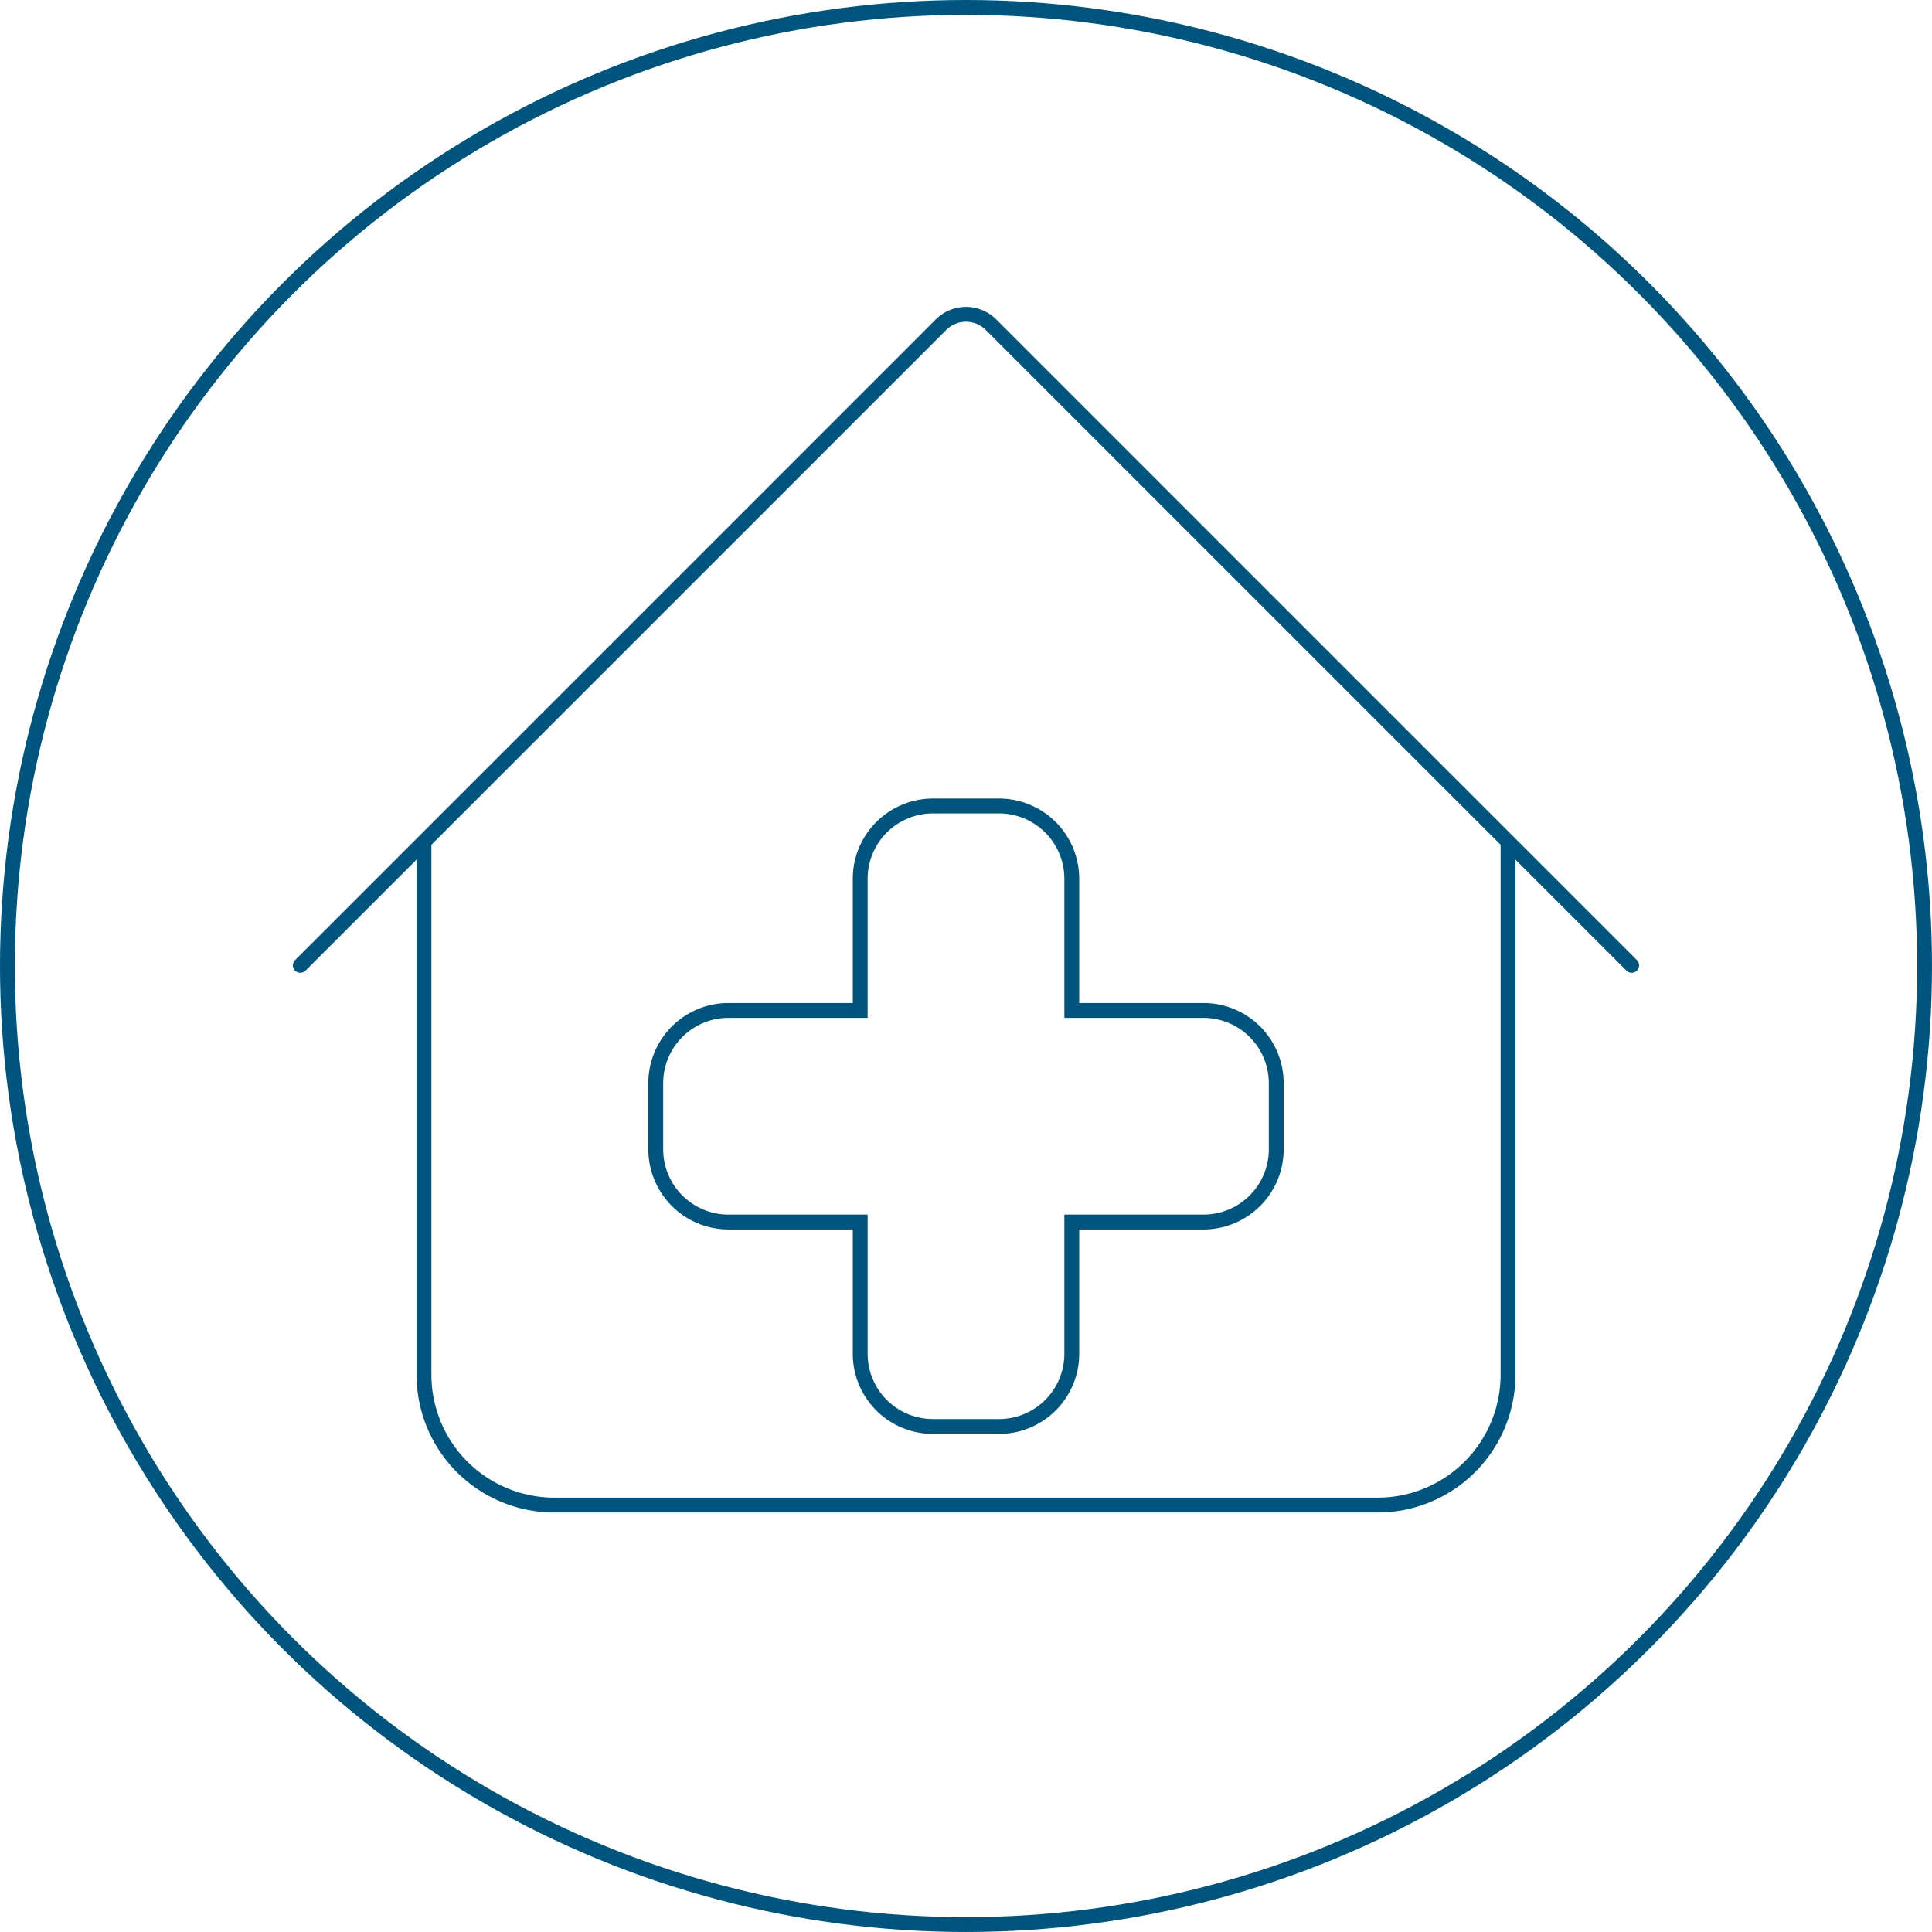
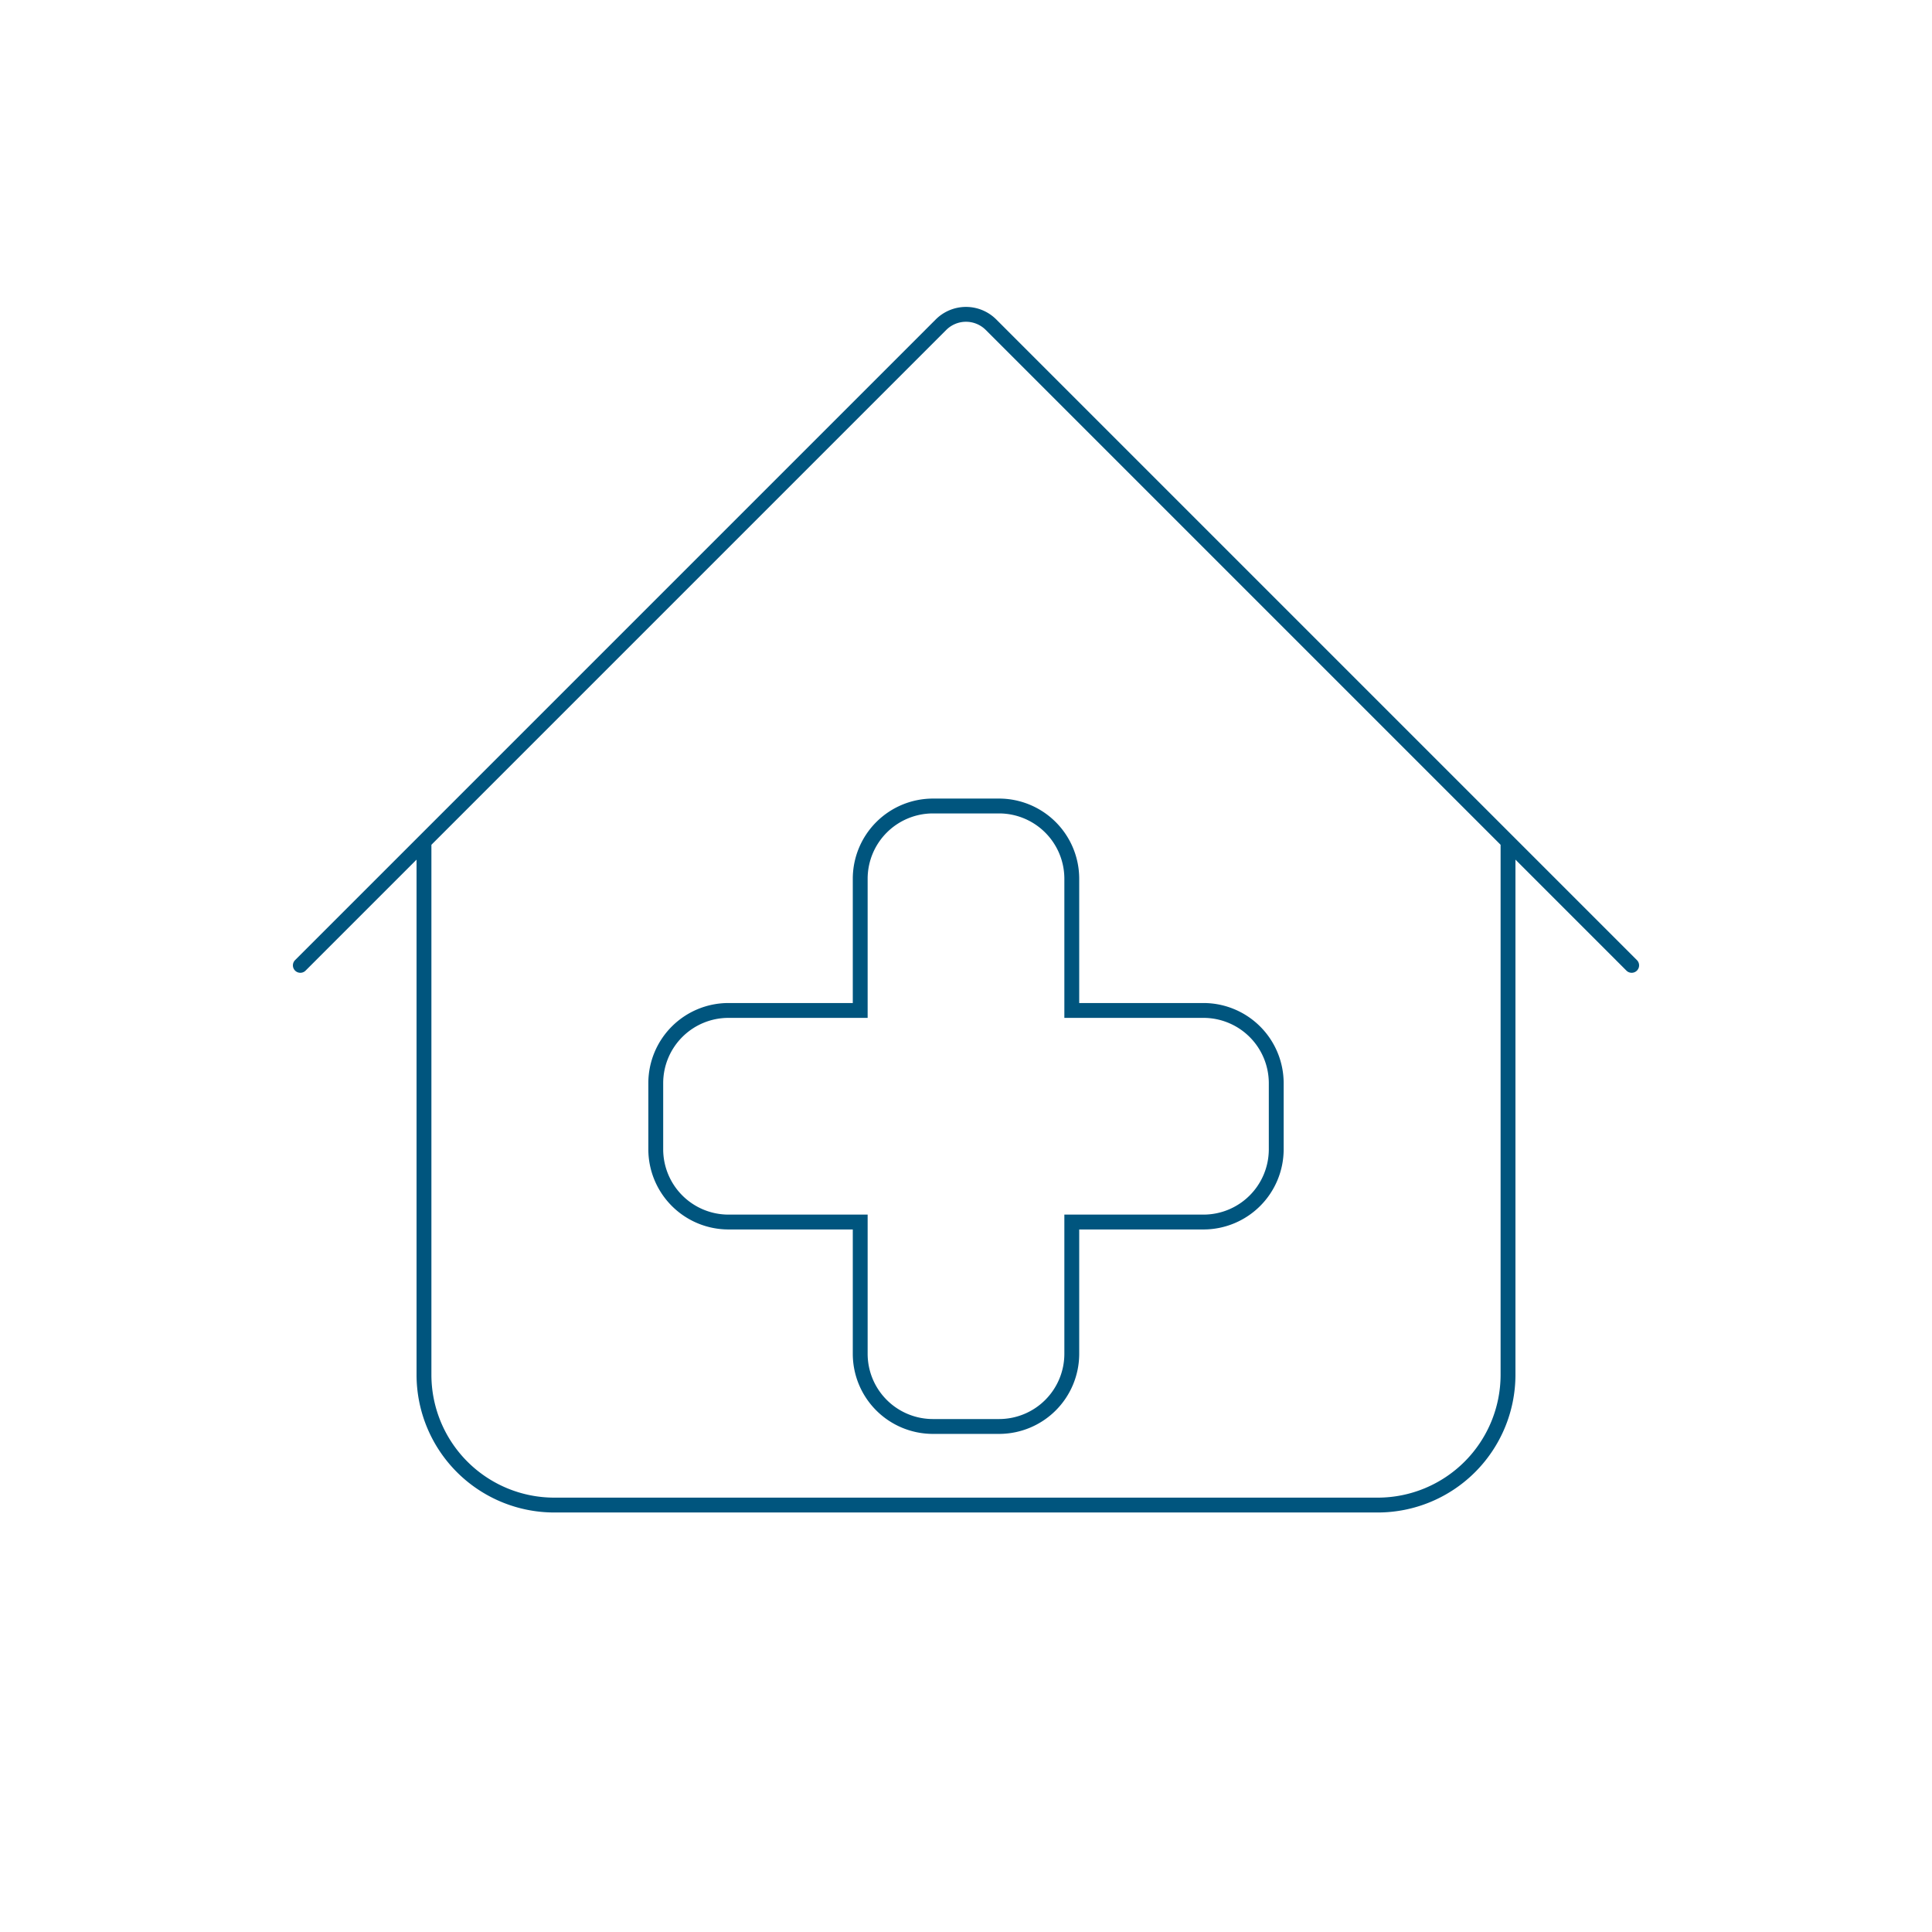
<svg xmlns="http://www.w3.org/2000/svg" width="130.065" height="130.065" viewBox="0 0 130.065 130.065">
  <defs>
    <style>.a,.b,.c{fill:none;stroke:#00557e;}.a,.c{stroke-miterlimit:10;}.b,.c{stroke-linecap:round;}.b{stroke-linejoin:round;}</style>
  </defs>
  <g transform="translate(-416.218 -48.875)">
-     <circle class="a" cx="64.532" cy="64.532" r="64.532" transform="translate(416.718 49.375)" />
    <path class="b" d="M436.437,113.864l43.129-43.129a2.381,2.381,0,0,1,3.369,0l43.129,43.129" />
    <path class="c" d="M517.74,105.813v35.636a8.775,8.775,0,0,1-8.749,8.749H453.51a8.775,8.775,0,0,1-8.749-8.749V105.813" />
    <path class="c" d="M497.255,116.9h-8.883v-8.883a4.9,4.9,0,0,0-4.88-4.881h-4.483a4.9,4.9,0,0,0-4.88,4.881V116.9h-8.883a4.895,4.895,0,0,0-4.881,4.881v4.482a4.9,4.9,0,0,0,4.881,4.881h8.883v8.883a4.894,4.894,0,0,0,4.88,4.88h4.483a4.894,4.894,0,0,0,4.88-4.88v-8.883h8.883a4.9,4.9,0,0,0,4.881-4.881v-4.482A4.9,4.9,0,0,0,497.255,116.9Z" />
  </g>
</svg>